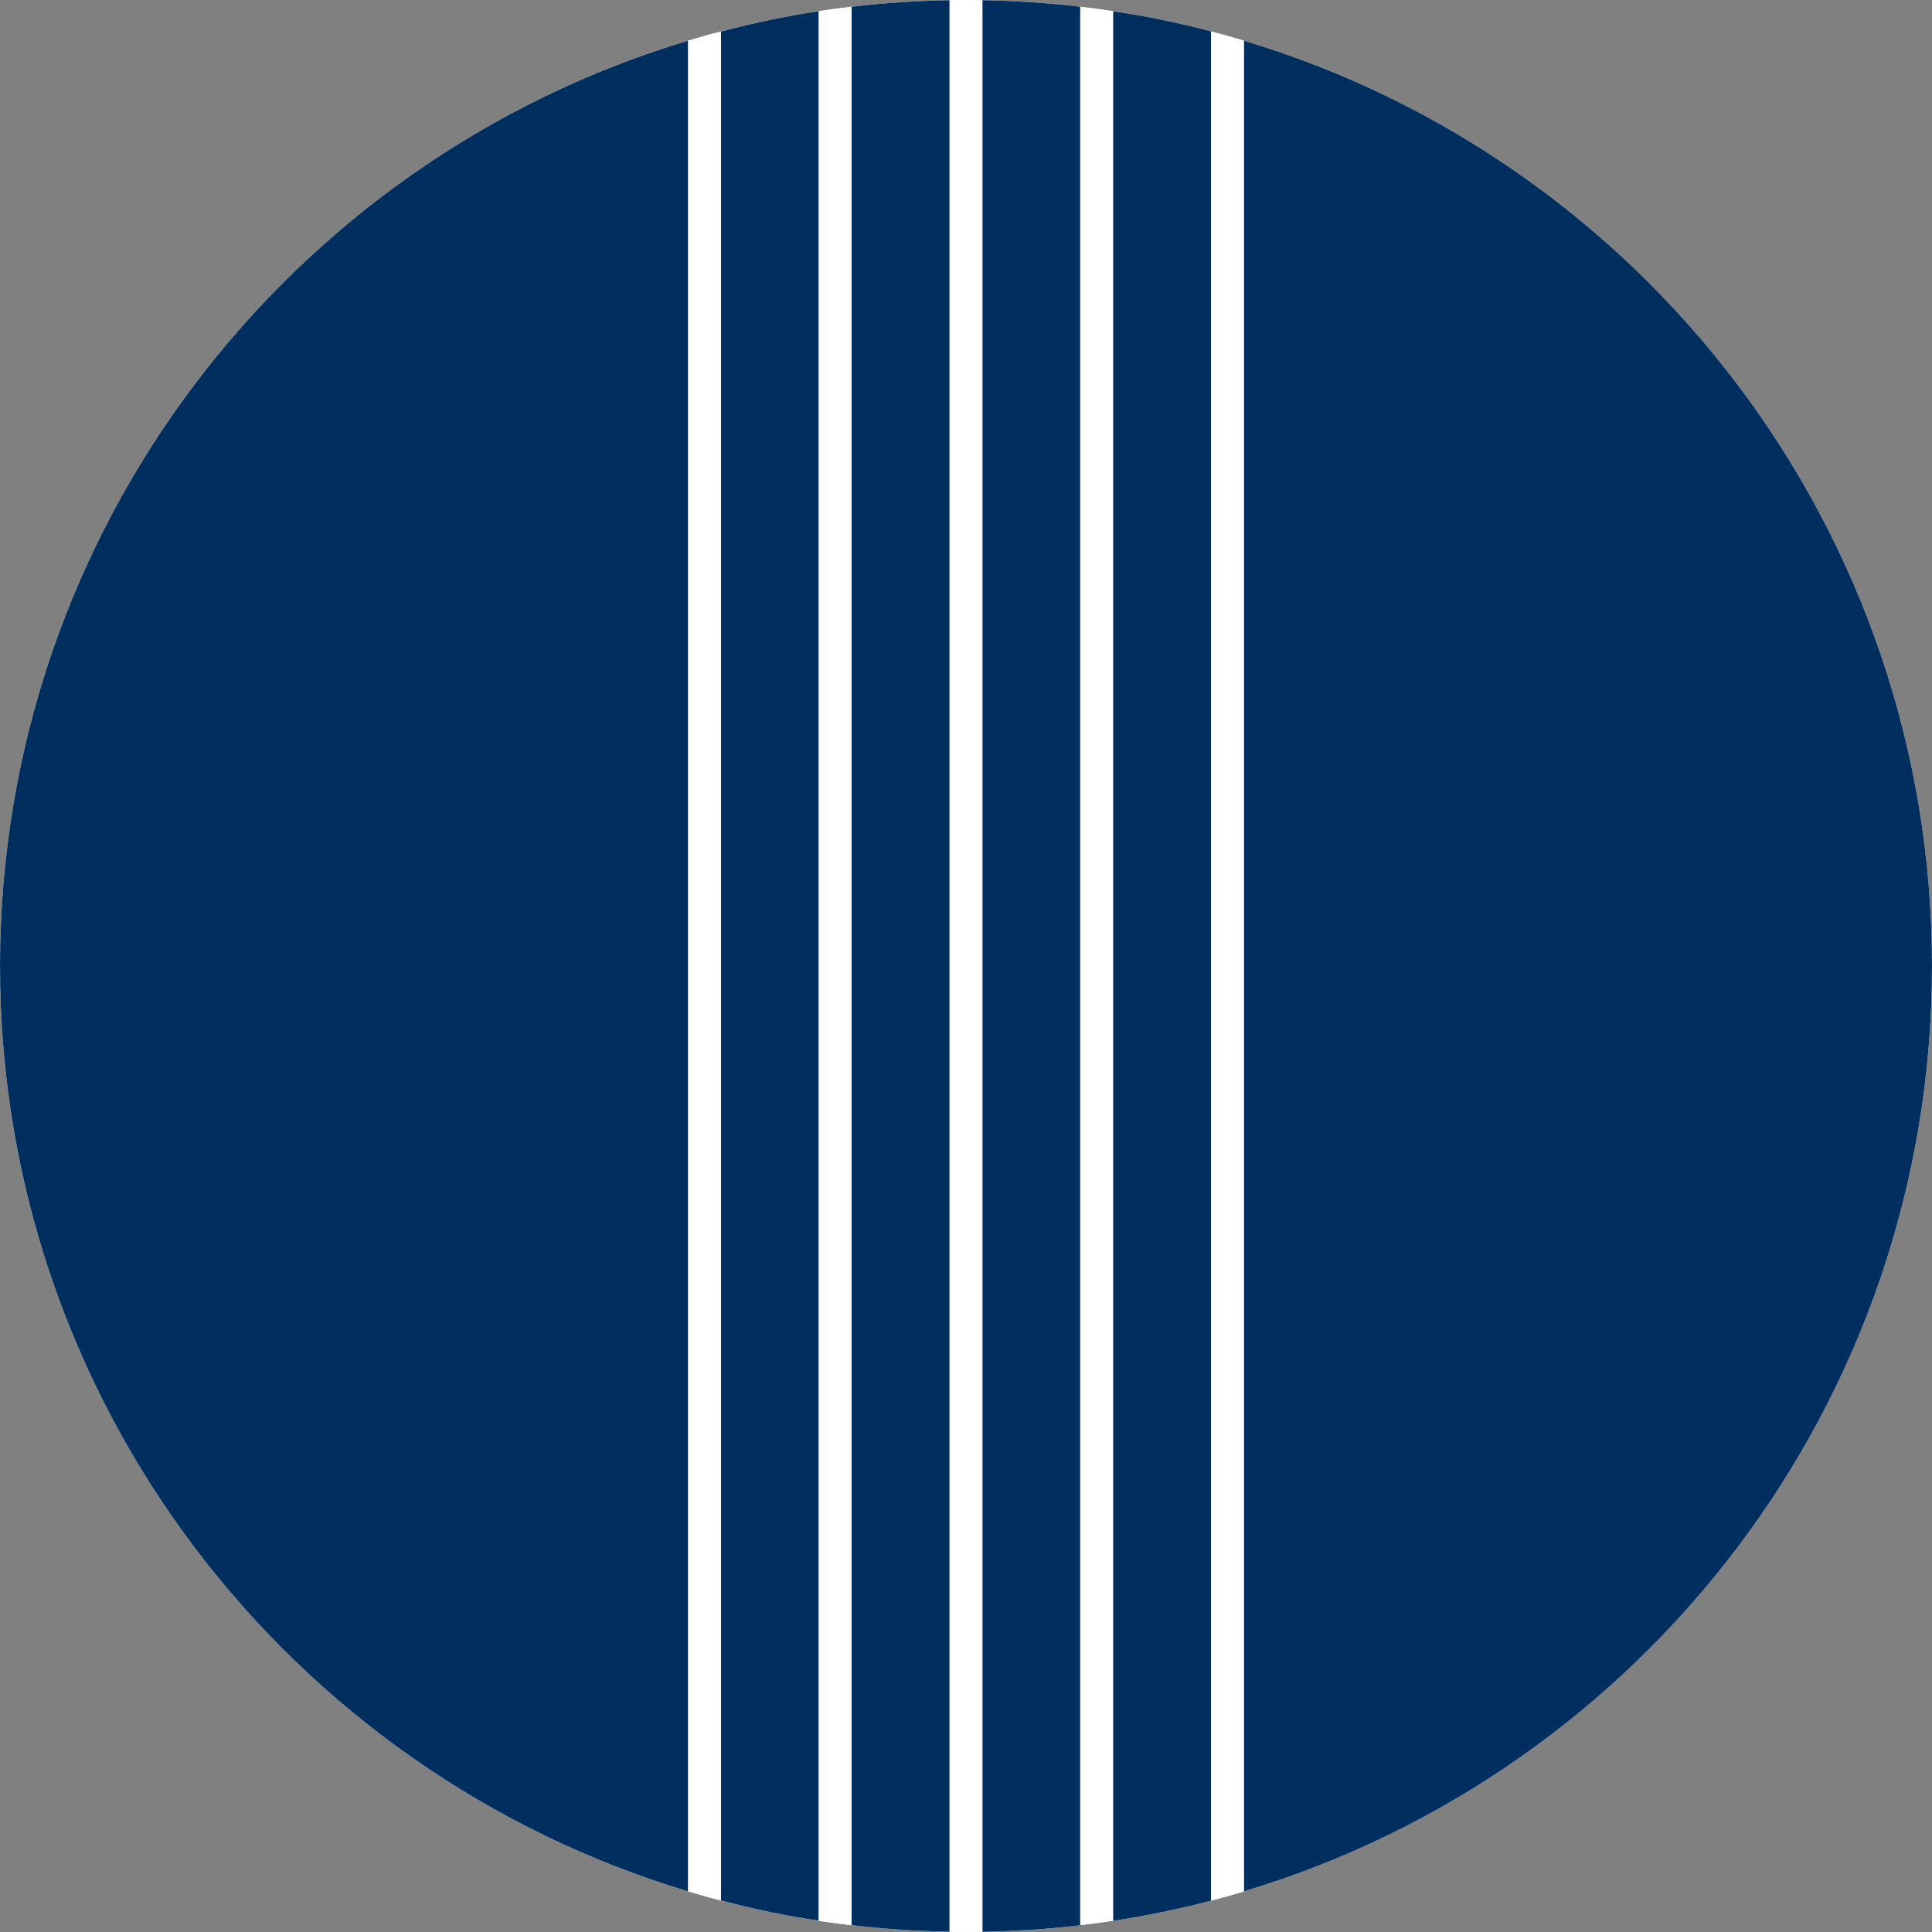
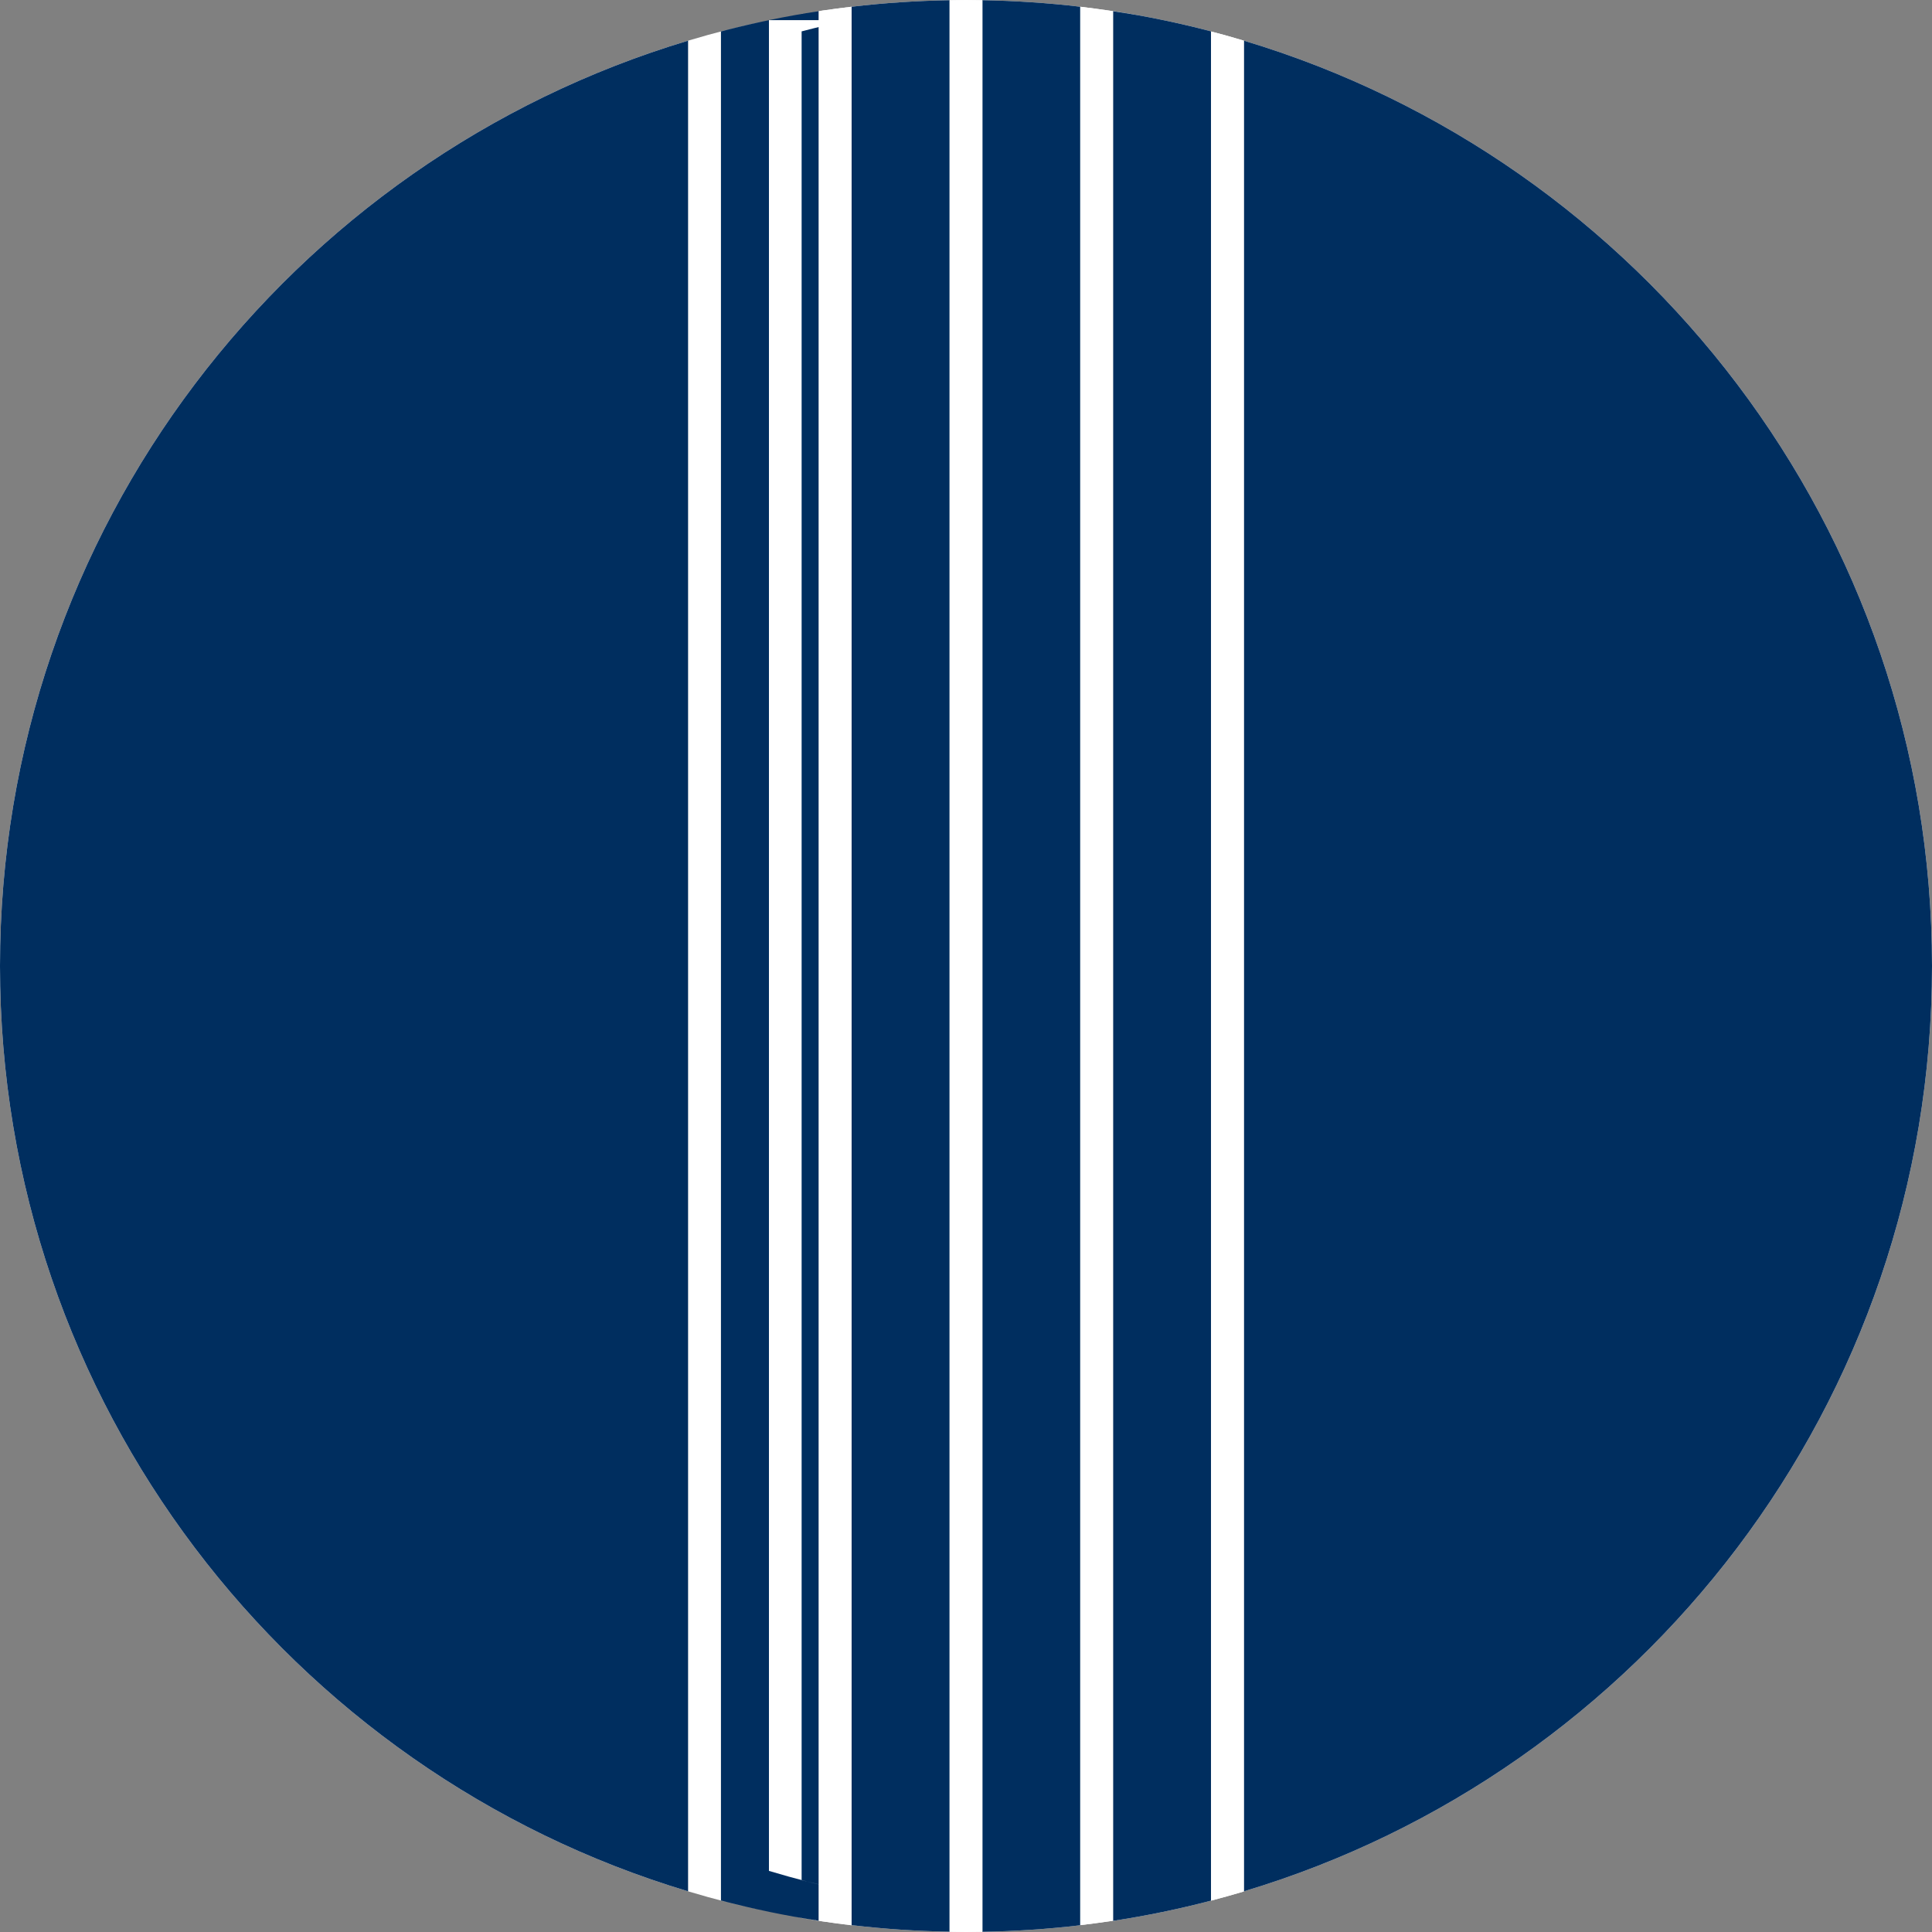
<svg xmlns="http://www.w3.org/2000/svg" id="Ebene_1" data-name="Ebene 1" viewBox="0 0 177.36 177.36">
  <rect x="0" y="0" width="177.36" height="177.36" fill="#808080" stroke="none" />
  <defs>
    <style>
      .cls-1 {
        fill: #002e5f;
      }

      .cls-2 {
        fill: #fff;
      }
    </style>
  </defs>
  <g>
    <g>
      <path class="cls-2" d="M90.18.02v177.32c3.04-.05,6.04-.25,9-.6V.62c-2.96-.35-5.96-.55-9-.6Z" />
      <path class="cls-1" d="M90.18.02v177.32c3.04-.05,6.04-.25,9-.6V.62c-2.96-.35-5.96-.55-9-.6Z" />
    </g>
    <g>
      <path class="cls-2" d="M0,88.68c0,40.11,26.63,74,63.18,84.95V3.73C26.63,14.68,0,48.57,0,88.68Z" />
      <path class="cls-1" d="M0,88.68c0,40.11,26.63,74,63.18,84.95V3.73C26.63,14.68,0,48.57,0,88.68Z" />
    </g>
    <g>
-       <path class="cls-2" d="M66.18,2.88v171.59c2.94.77,5.95,1.4,9,1.86V1.02c-3.05.47-6.06,1.09-9,1.86Z" />
      <path class="cls-1" d="M66.18,2.88v171.59c2.94.77,5.95,1.4,9,1.86V1.02c-3.05.47-6.06,1.09-9,1.86Z" />
    </g>
    <g>
      <path class="cls-2" d="M78.18.62v176.11c2.96.35,5.96.55,9,.6V.02c-3.04.05-6.04.25-9,.6Z" />
      <path class="cls-1" d="M78.18.62v176.11c2.96.35,5.96.55,9,.6V.02c-3.04.05-6.04.25-9,.6Z" />
    </g>
    <g>
      <path class="cls-2" d="M177.36,88.68c0-40.11-26.63-74-63.18-84.95v169.9c36.55-10.95,63.18-44.84,63.18-84.95Z" />
      <path class="cls-1" d="M177.36,88.68c0-40.11-26.63-74-63.18-84.95v169.9c36.55-10.95,63.18-44.84,63.18-84.95Z" />
    </g>
    <g>
      <path class="cls-2" d="M102.18,1.02v175.32c3.05-.47,6.06-1.09,9-1.86V2.88c-2.94-.77-5.95-1.4-9-1.86Z" />
      <path class="cls-1" d="M102.18,1.02v175.32c3.05-.47,6.06-1.09,9-1.86V2.88c-2.94-.77-5.95-1.4-9-1.86Z" />
    </g>
  </g>
  <g>
    <path class="cls-2" d="M72.91,175.96c1.74.31,3.49.57,5.26.78V.62c-1.77.21-3.53.46-5.26.78.75-.14,1.51-.26,2.26-.38v175.32c-.76-.12-1.51-.24-2.26-.38Z" />
    <path class="cls-2" d="M72.91,175.96c1.74.31,3.49.57,5.26.78V.62c-1.77.21-3.53.46-5.26.78.75-.14,1.51-.26,2.26-.38v175.32c-.76-.12-1.51-.24-2.26-.38Z" />
  </g>
  <g>
    <path class="cls-2" d="M70.59,1.85c-2.51.52-4.98,1.15-7.41,1.88v169.9c2.43.73,4.9,1.36,7.41,1.88-1.48-.31-2.95-.65-4.41-1.03V2.88c1.45-.38,2.92-.73,4.41-1.03Z" />
-     <path class="cls-2" d="M70.59,1.85c-2.51.52-4.98,1.15-7.41,1.88v169.9c2.43.73,4.9,1.36,7.41,1.88-1.48-.31-2.95-.65-4.41-1.03V2.88c1.45-.38,2.92-.73,4.41-1.03Z" />
+     <path class="cls-2" d="M70.59,1.85v169.9c2.43.73,4.9,1.36,7.41,1.88-1.48-.31-2.95-.65-4.41-1.03V2.88c1.45-.38,2.92-.73,4.41-1.03Z" />
  </g>
  <g>
    <path class="cls-2" d="M104.44,1.4c-1.74-.31-3.49-.57-5.27-.78v176.11c1.77-.21,3.53-.46,5.27-.78-.75.14-1.51.26-2.27.38V1.02c.76.12,1.51.24,2.27.38Z" />
    <path class="cls-2" d="M104.44,1.4c-1.74-.31-3.49-.57-5.27-.78v176.11c1.77-.21,3.53-.46,5.27-.78-.75.14-1.51.26-2.27.38V1.02c.76.12,1.51.24,2.27.38Z" />
  </g>
  <g>
    <path class="cls-2" d="M114.18,3.73c-.99-.3-1.99-.58-3-.84v171.59c1.01-.26,2.01-.55,3-.84V3.73Z" />
    <path class="cls-2" d="M114.18,3.73c-.99-.3-1.99-.58-3-.84v171.59c1.01-.26,2.01-.55,3-.84V3.73Z" />
  </g>
  <g>
    <path class="cls-2" d="M90.18.02c-.5,0-1-.02-1.5-.02s-1,.01-1.5.02v177.32c.5,0,1,.02,1.5.02s1-.01,1.5-.02V.02Z" />
    <path class="cls-2" d="M90.18.02c-.5,0-1-.02-1.5-.02s-1,.01-1.5.02v177.32c.5,0,1,.02,1.5.02s1-.01,1.5-.02V.02Z" />
  </g>
</svg>